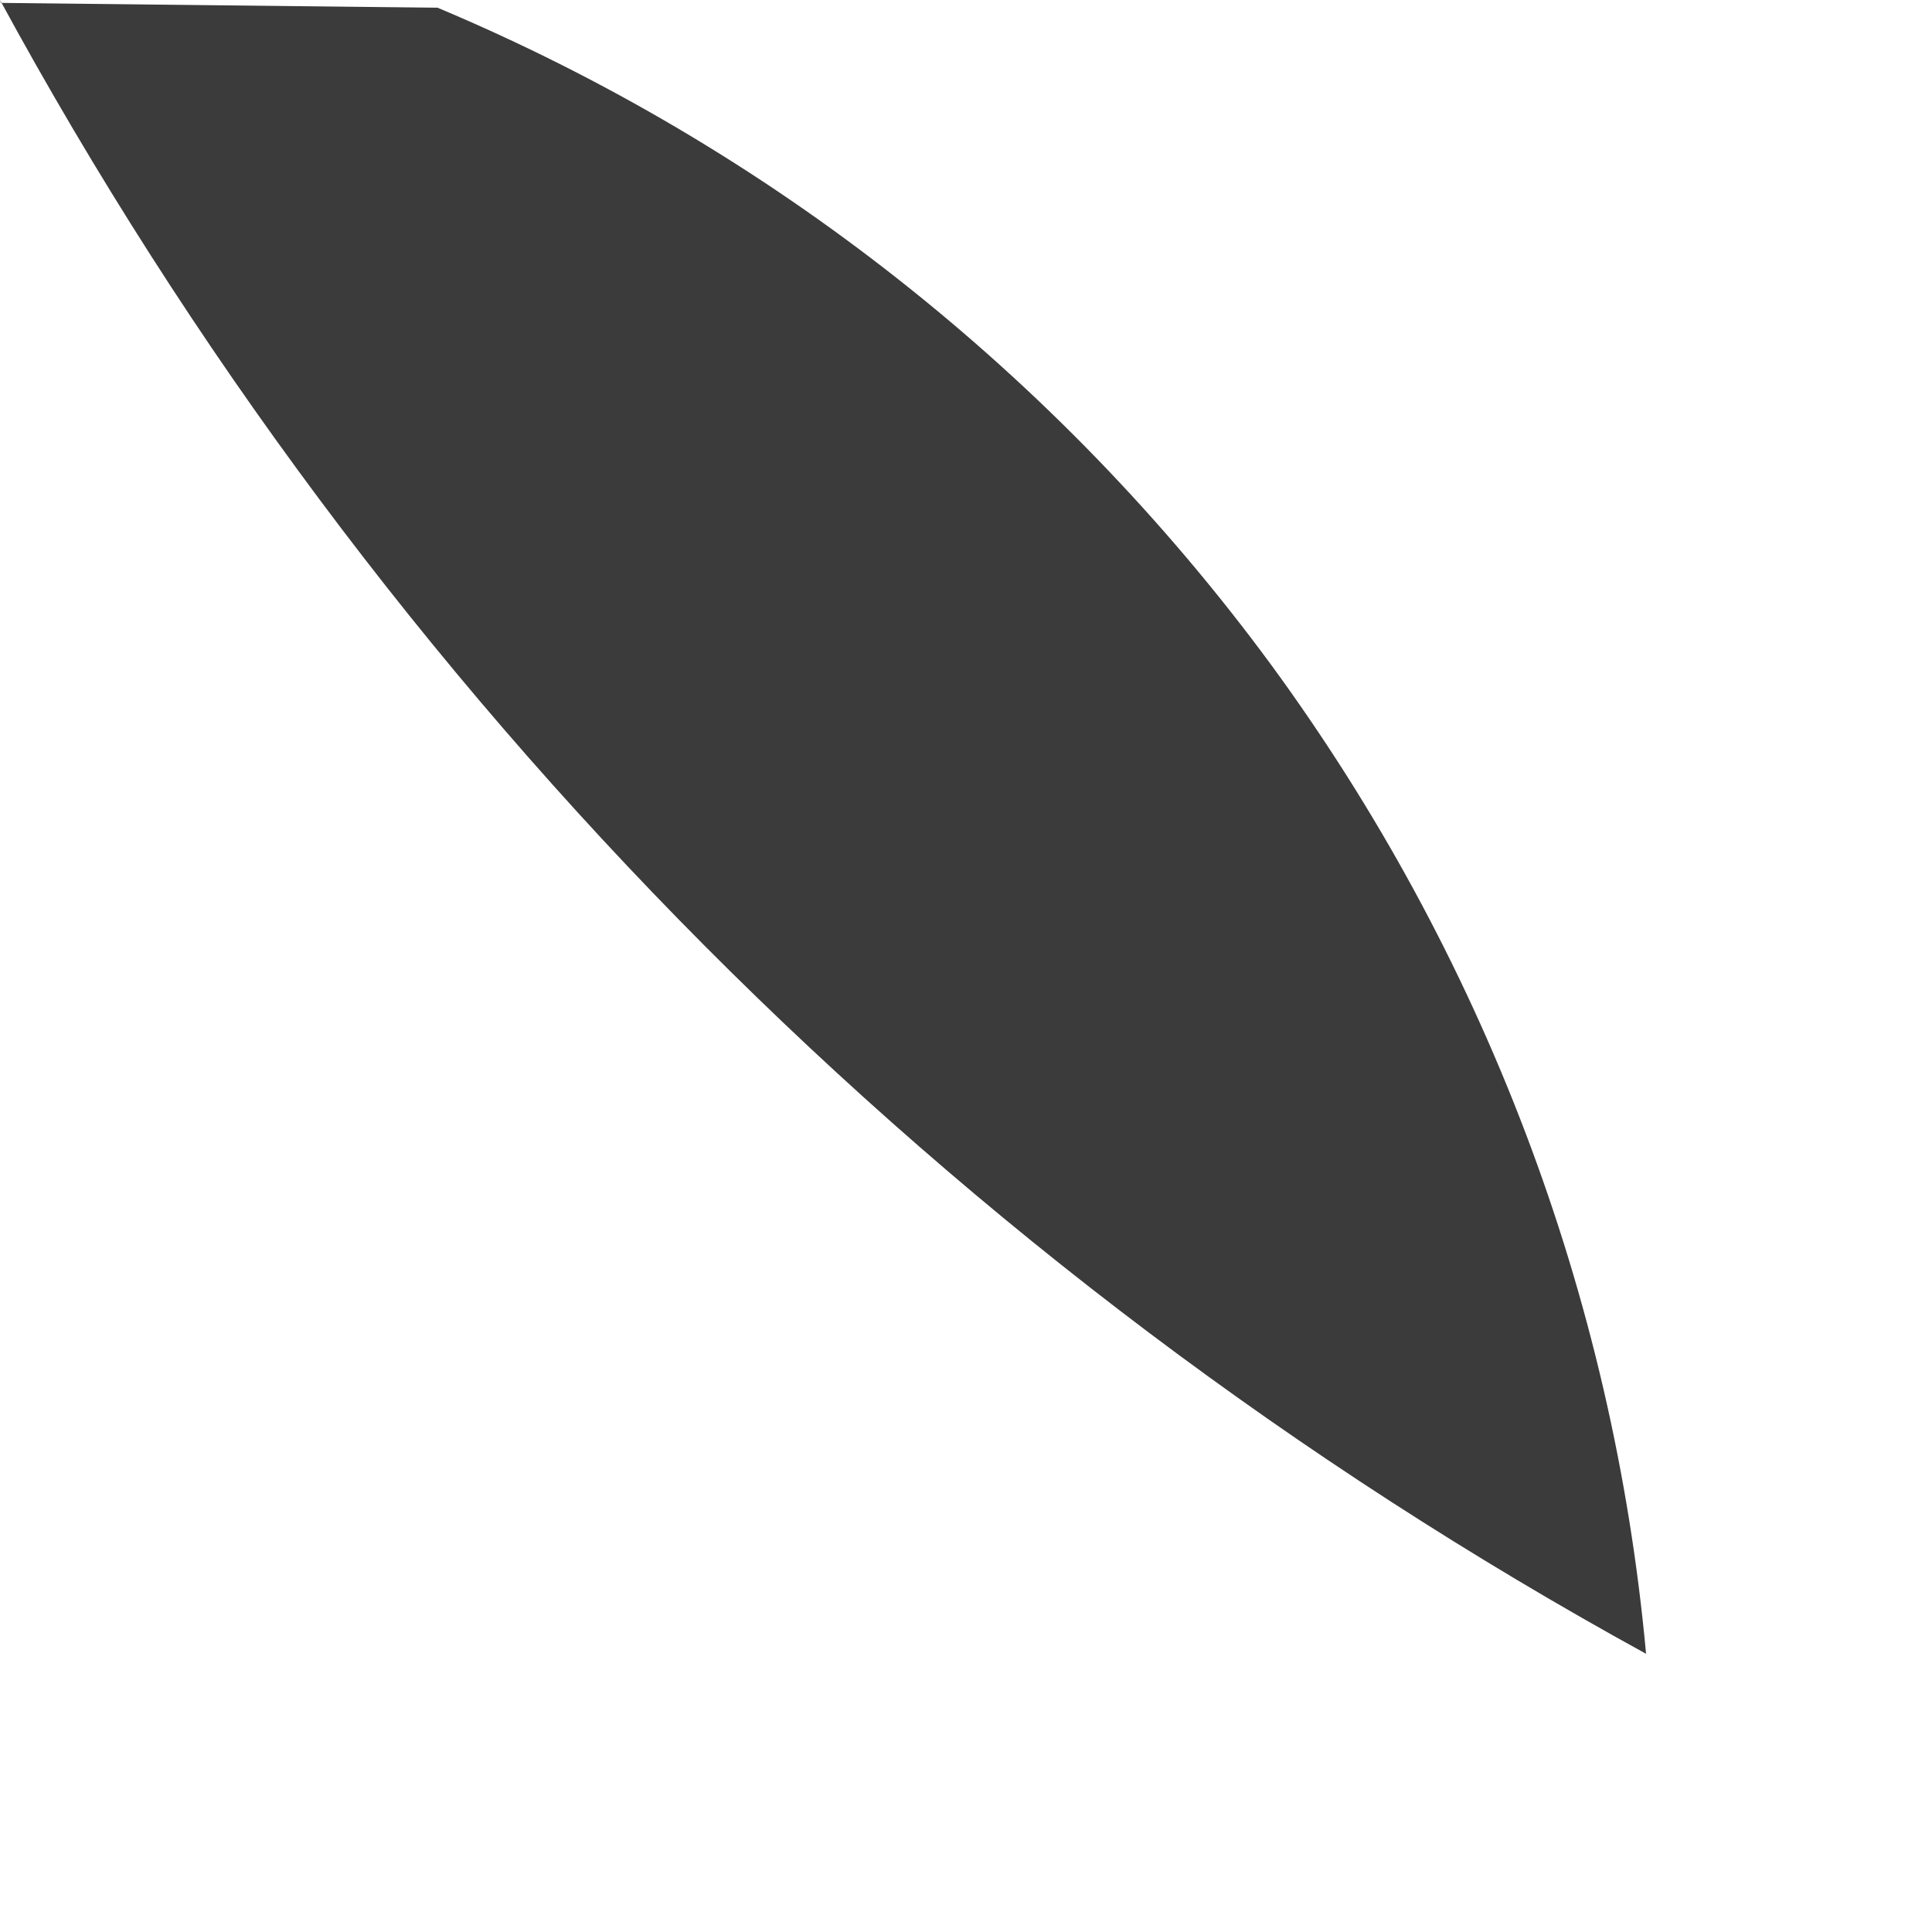
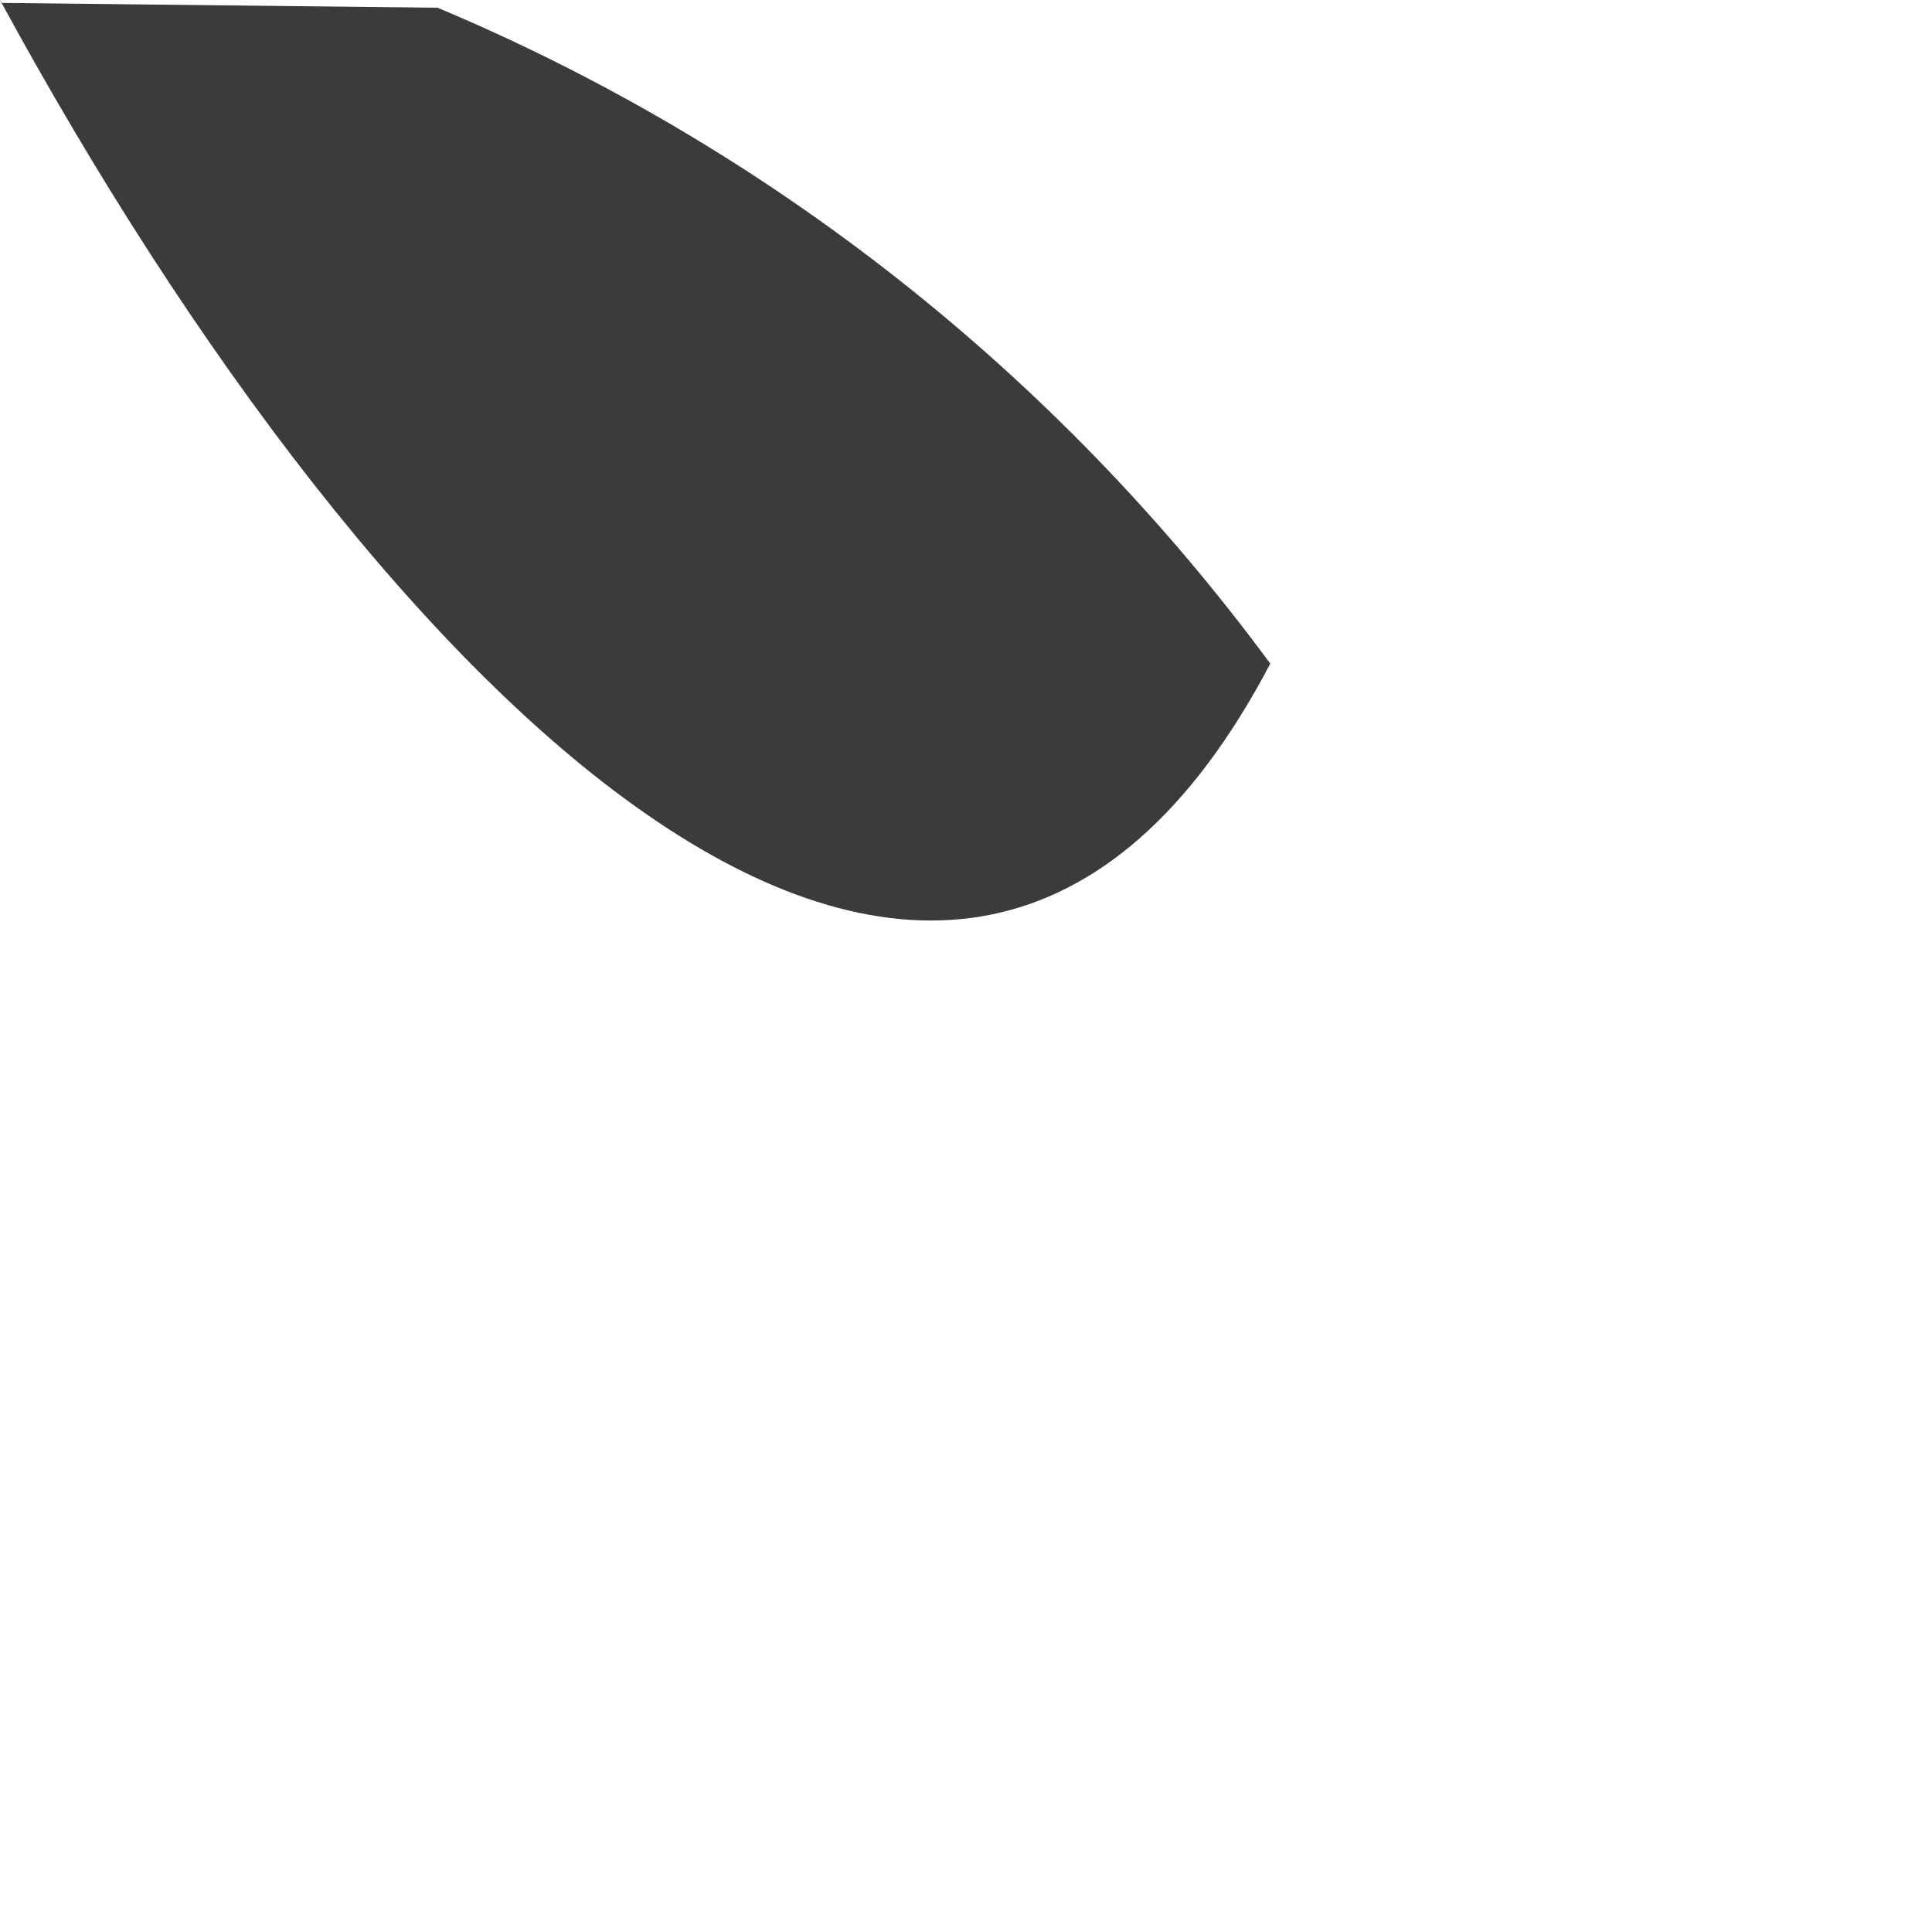
<svg xmlns="http://www.w3.org/2000/svg" fill="none" height="100%" overflow="visible" preserveAspectRatio="none" style="display: block;" viewBox="0 0 2 2" width="100%">
-   <path d="M0.001 0.003L0.453 0.008C0.796 0.152 1.094 0.387 1.315 0.687C1.535 0.987 1.67 1.341 1.704 1.712C0.984 1.317 0.392 0.722 0 0L0.001 0.003Z" fill="#3B3B3B" id="Path 607" />
+   <path d="M0.001 0.003L0.453 0.008C0.796 0.152 1.094 0.387 1.315 0.687C0.984 1.317 0.392 0.722 0 0L0.001 0.003Z" fill="#3B3B3B" id="Path 607" />
</svg>